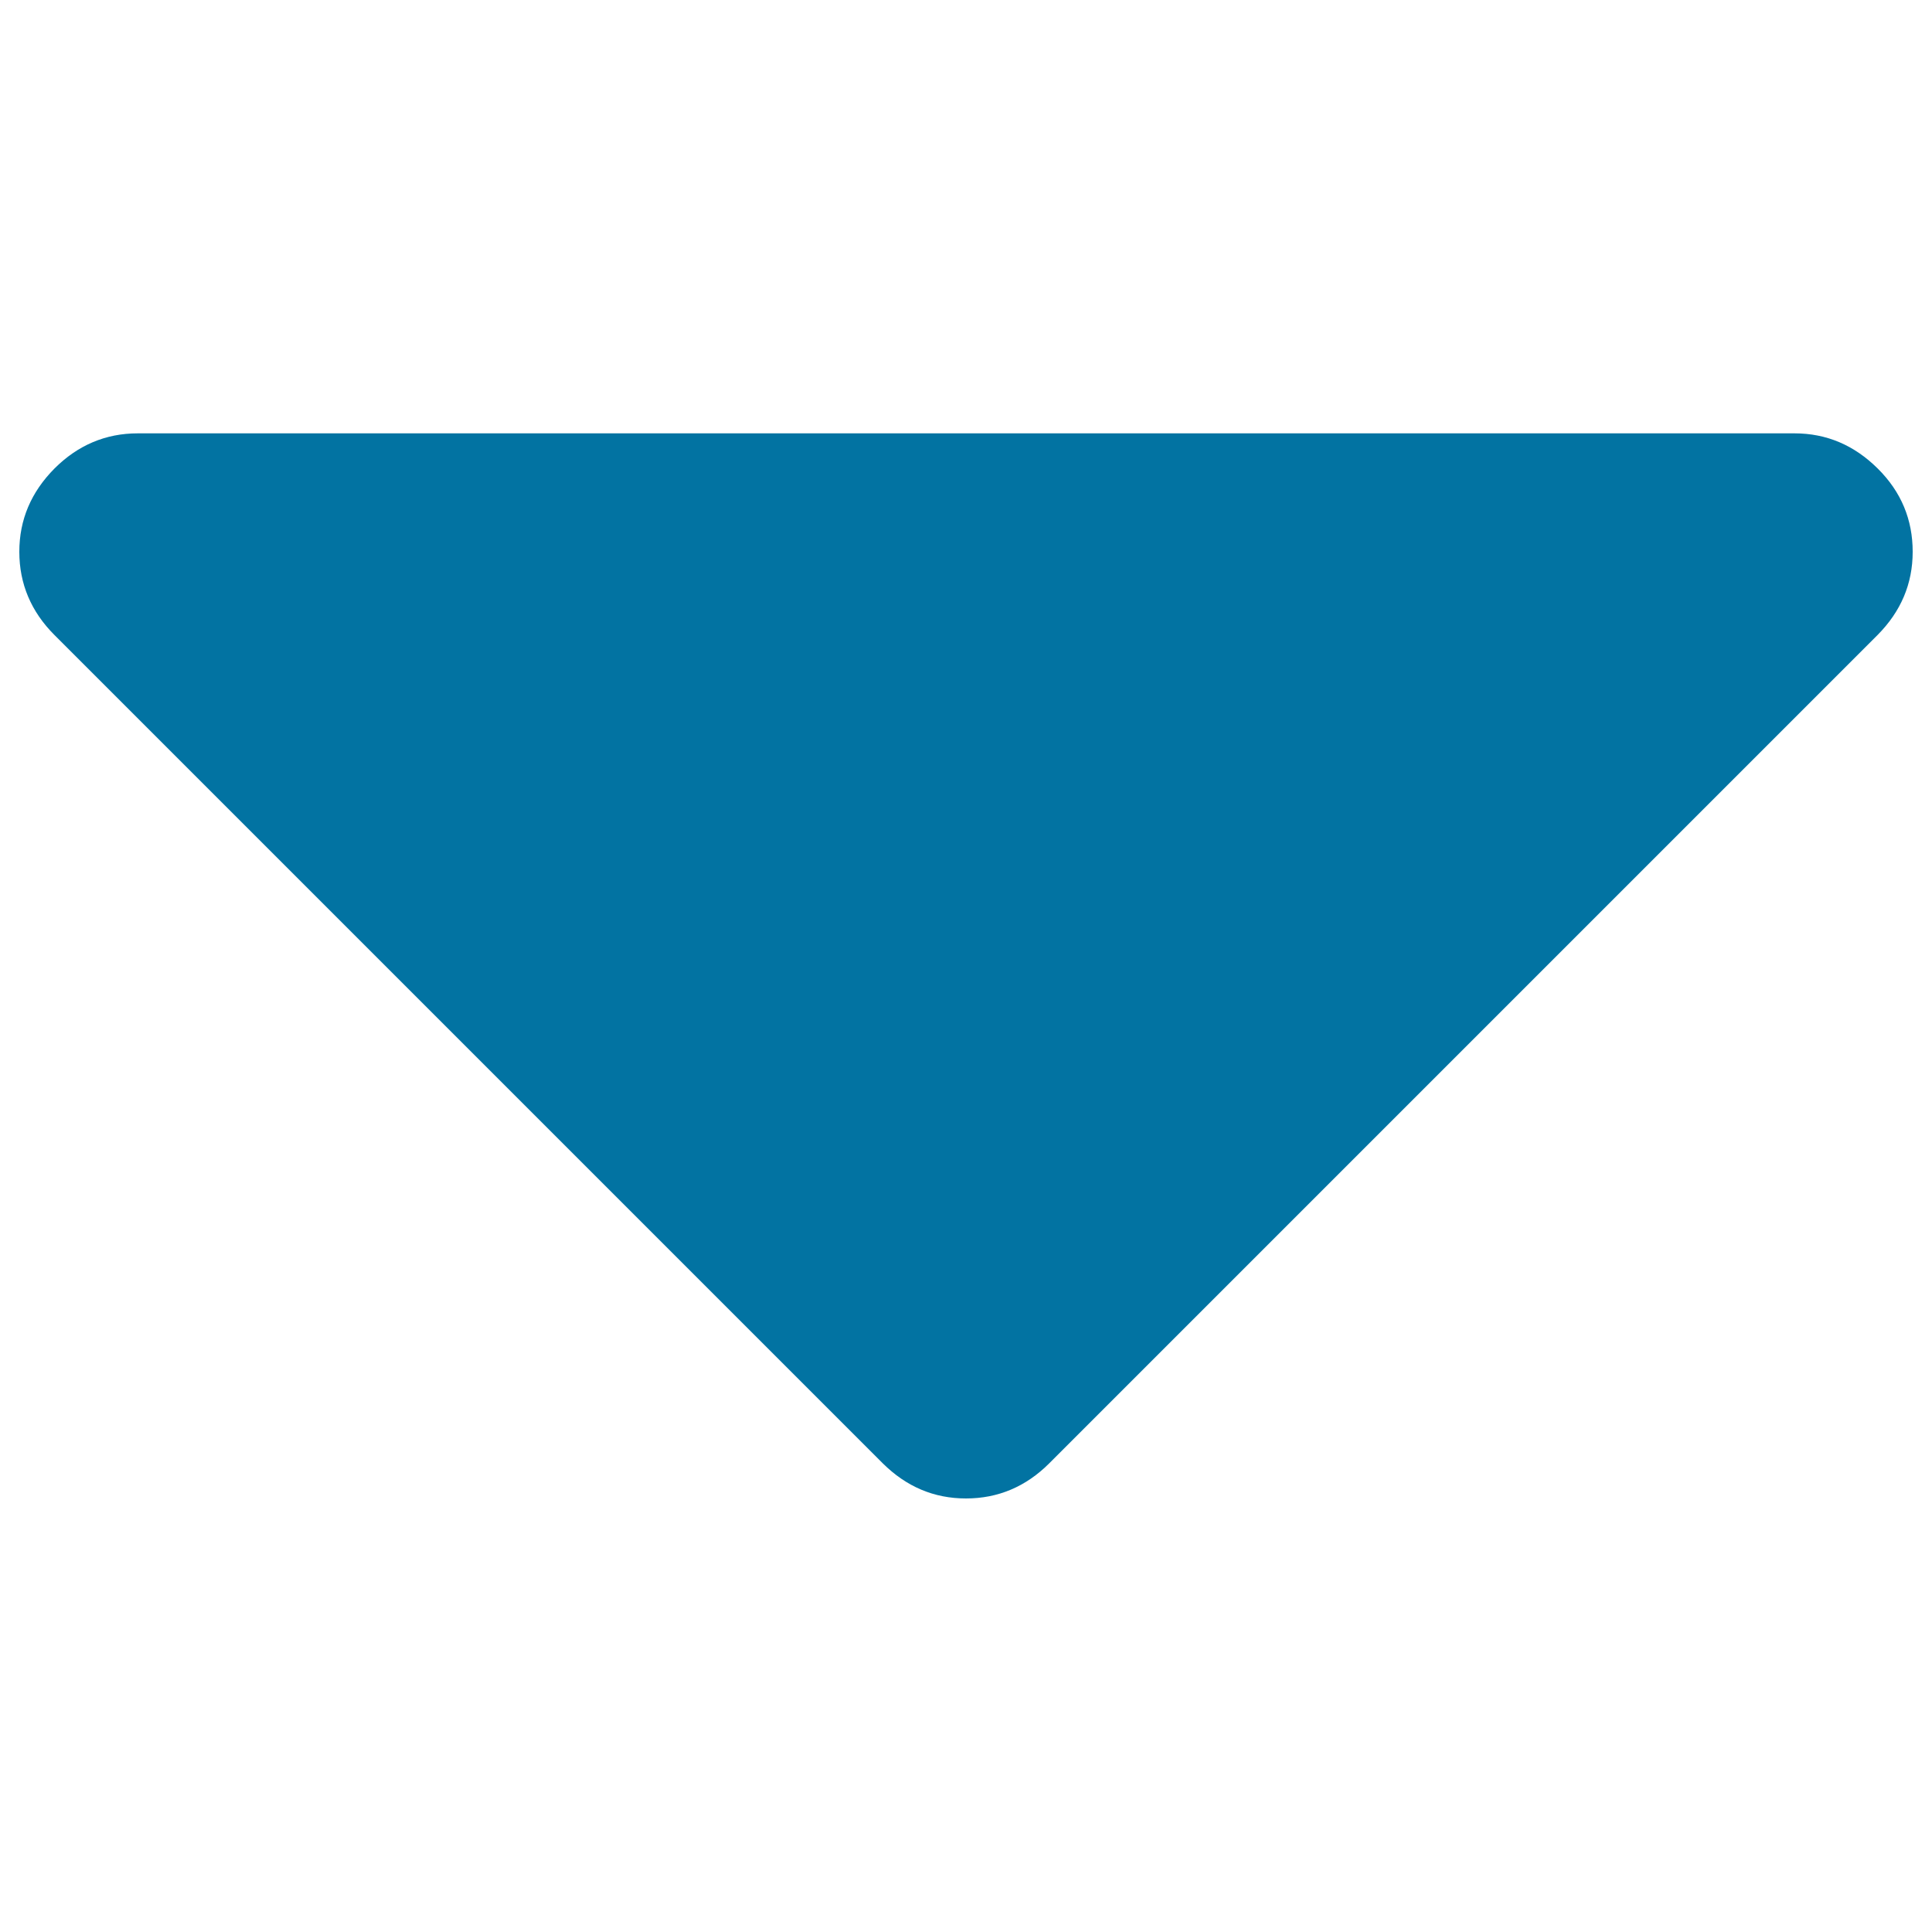
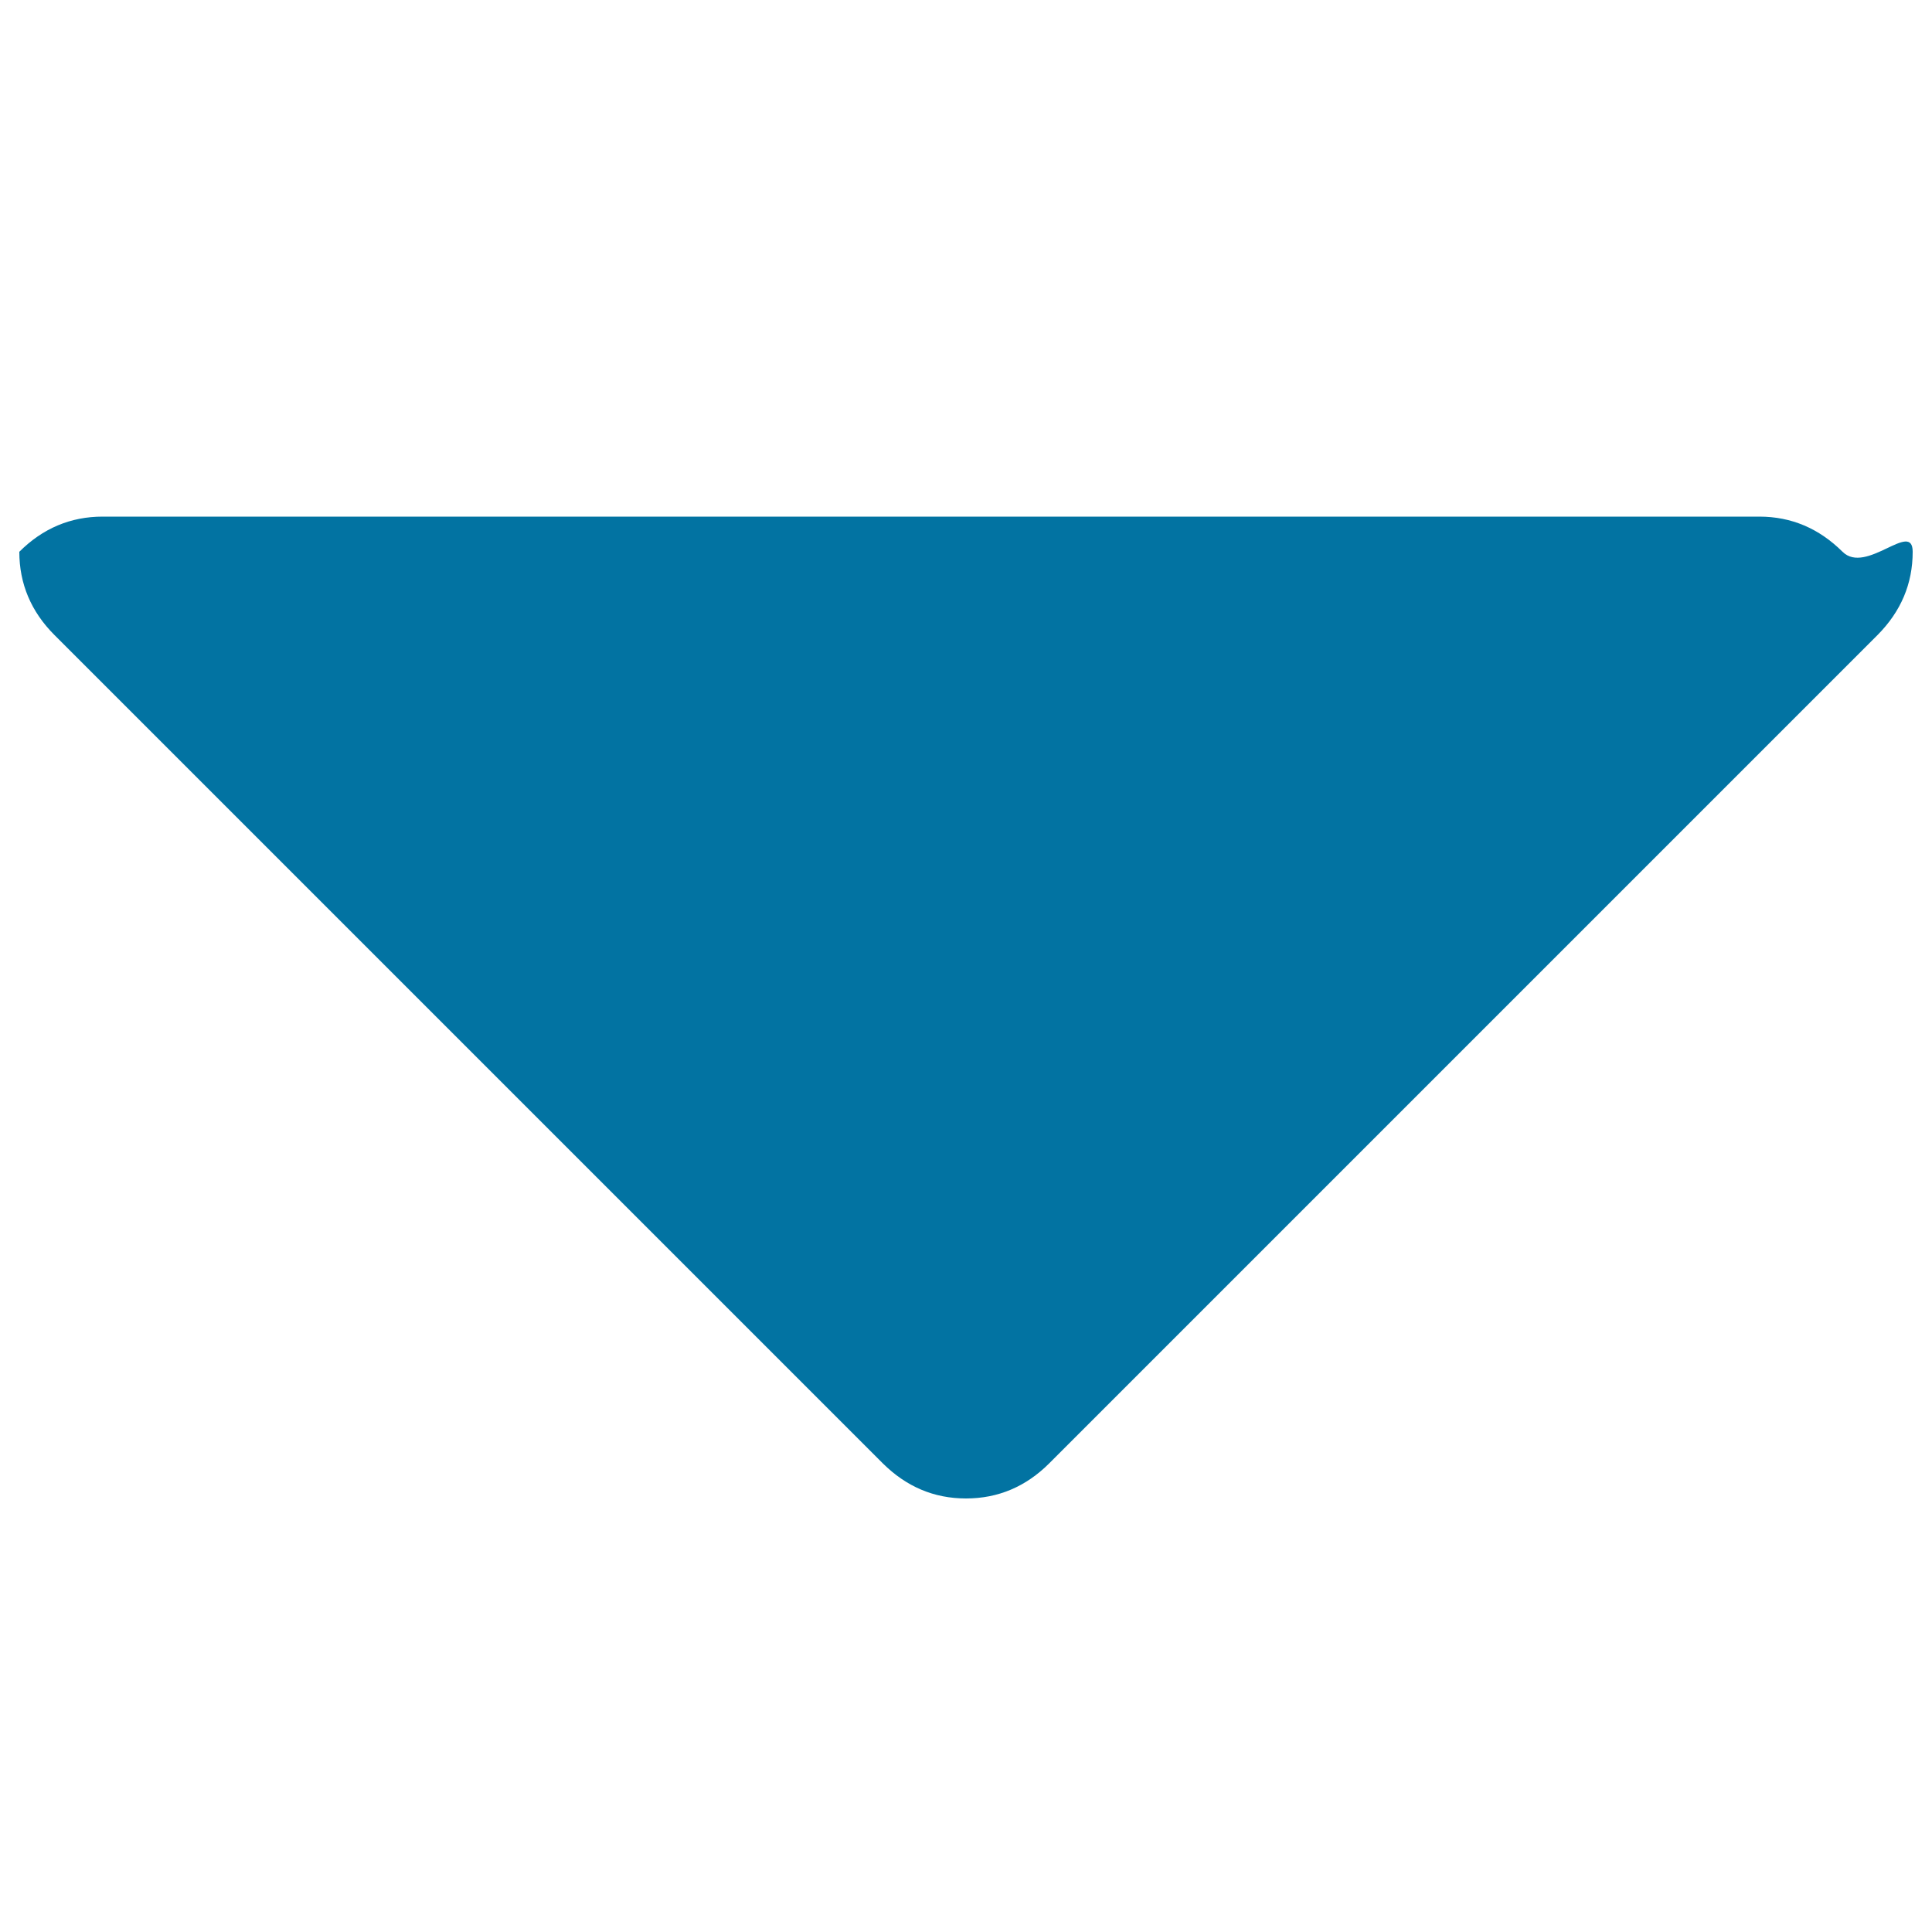
<svg xmlns="http://www.w3.org/2000/svg" viewBox="0 0 1000 1000" style="fill:#0273a2">
  <title>Caret down SVG icon</title>
  <g>
-     <path d="M990,285.6c0,16.6-6.1,30.9-18.2,43.1L543.1,757.4c-12.1,12.1-26.5,18.2-43.1,18.2c-16.6,0-30.9-6.1-43.1-18.2L28.2,328.7C16.1,316.6,10,302.2,10,285.6c0-16.6,6.1-30.9,18.2-43.1c12.1-12.1,26.5-18.2,43.1-18.2h857.5c16.6,0,30.9,6.1,43.1,18.2S990,269,990,285.6z" />
+     <path d="M990,285.6c0,16.6-6.1,30.9-18.2,43.1L543.1,757.4c-12.1,12.1-26.5,18.2-43.1,18.2c-16.6,0-30.9-6.1-43.1-18.2L28.2,328.7C16.1,316.6,10,302.2,10,285.6c12.1-12.1,26.5-18.2,43.1-18.2h857.5c16.6,0,30.9,6.1,43.1,18.2S990,269,990,285.6z" />
  </g>
</svg>